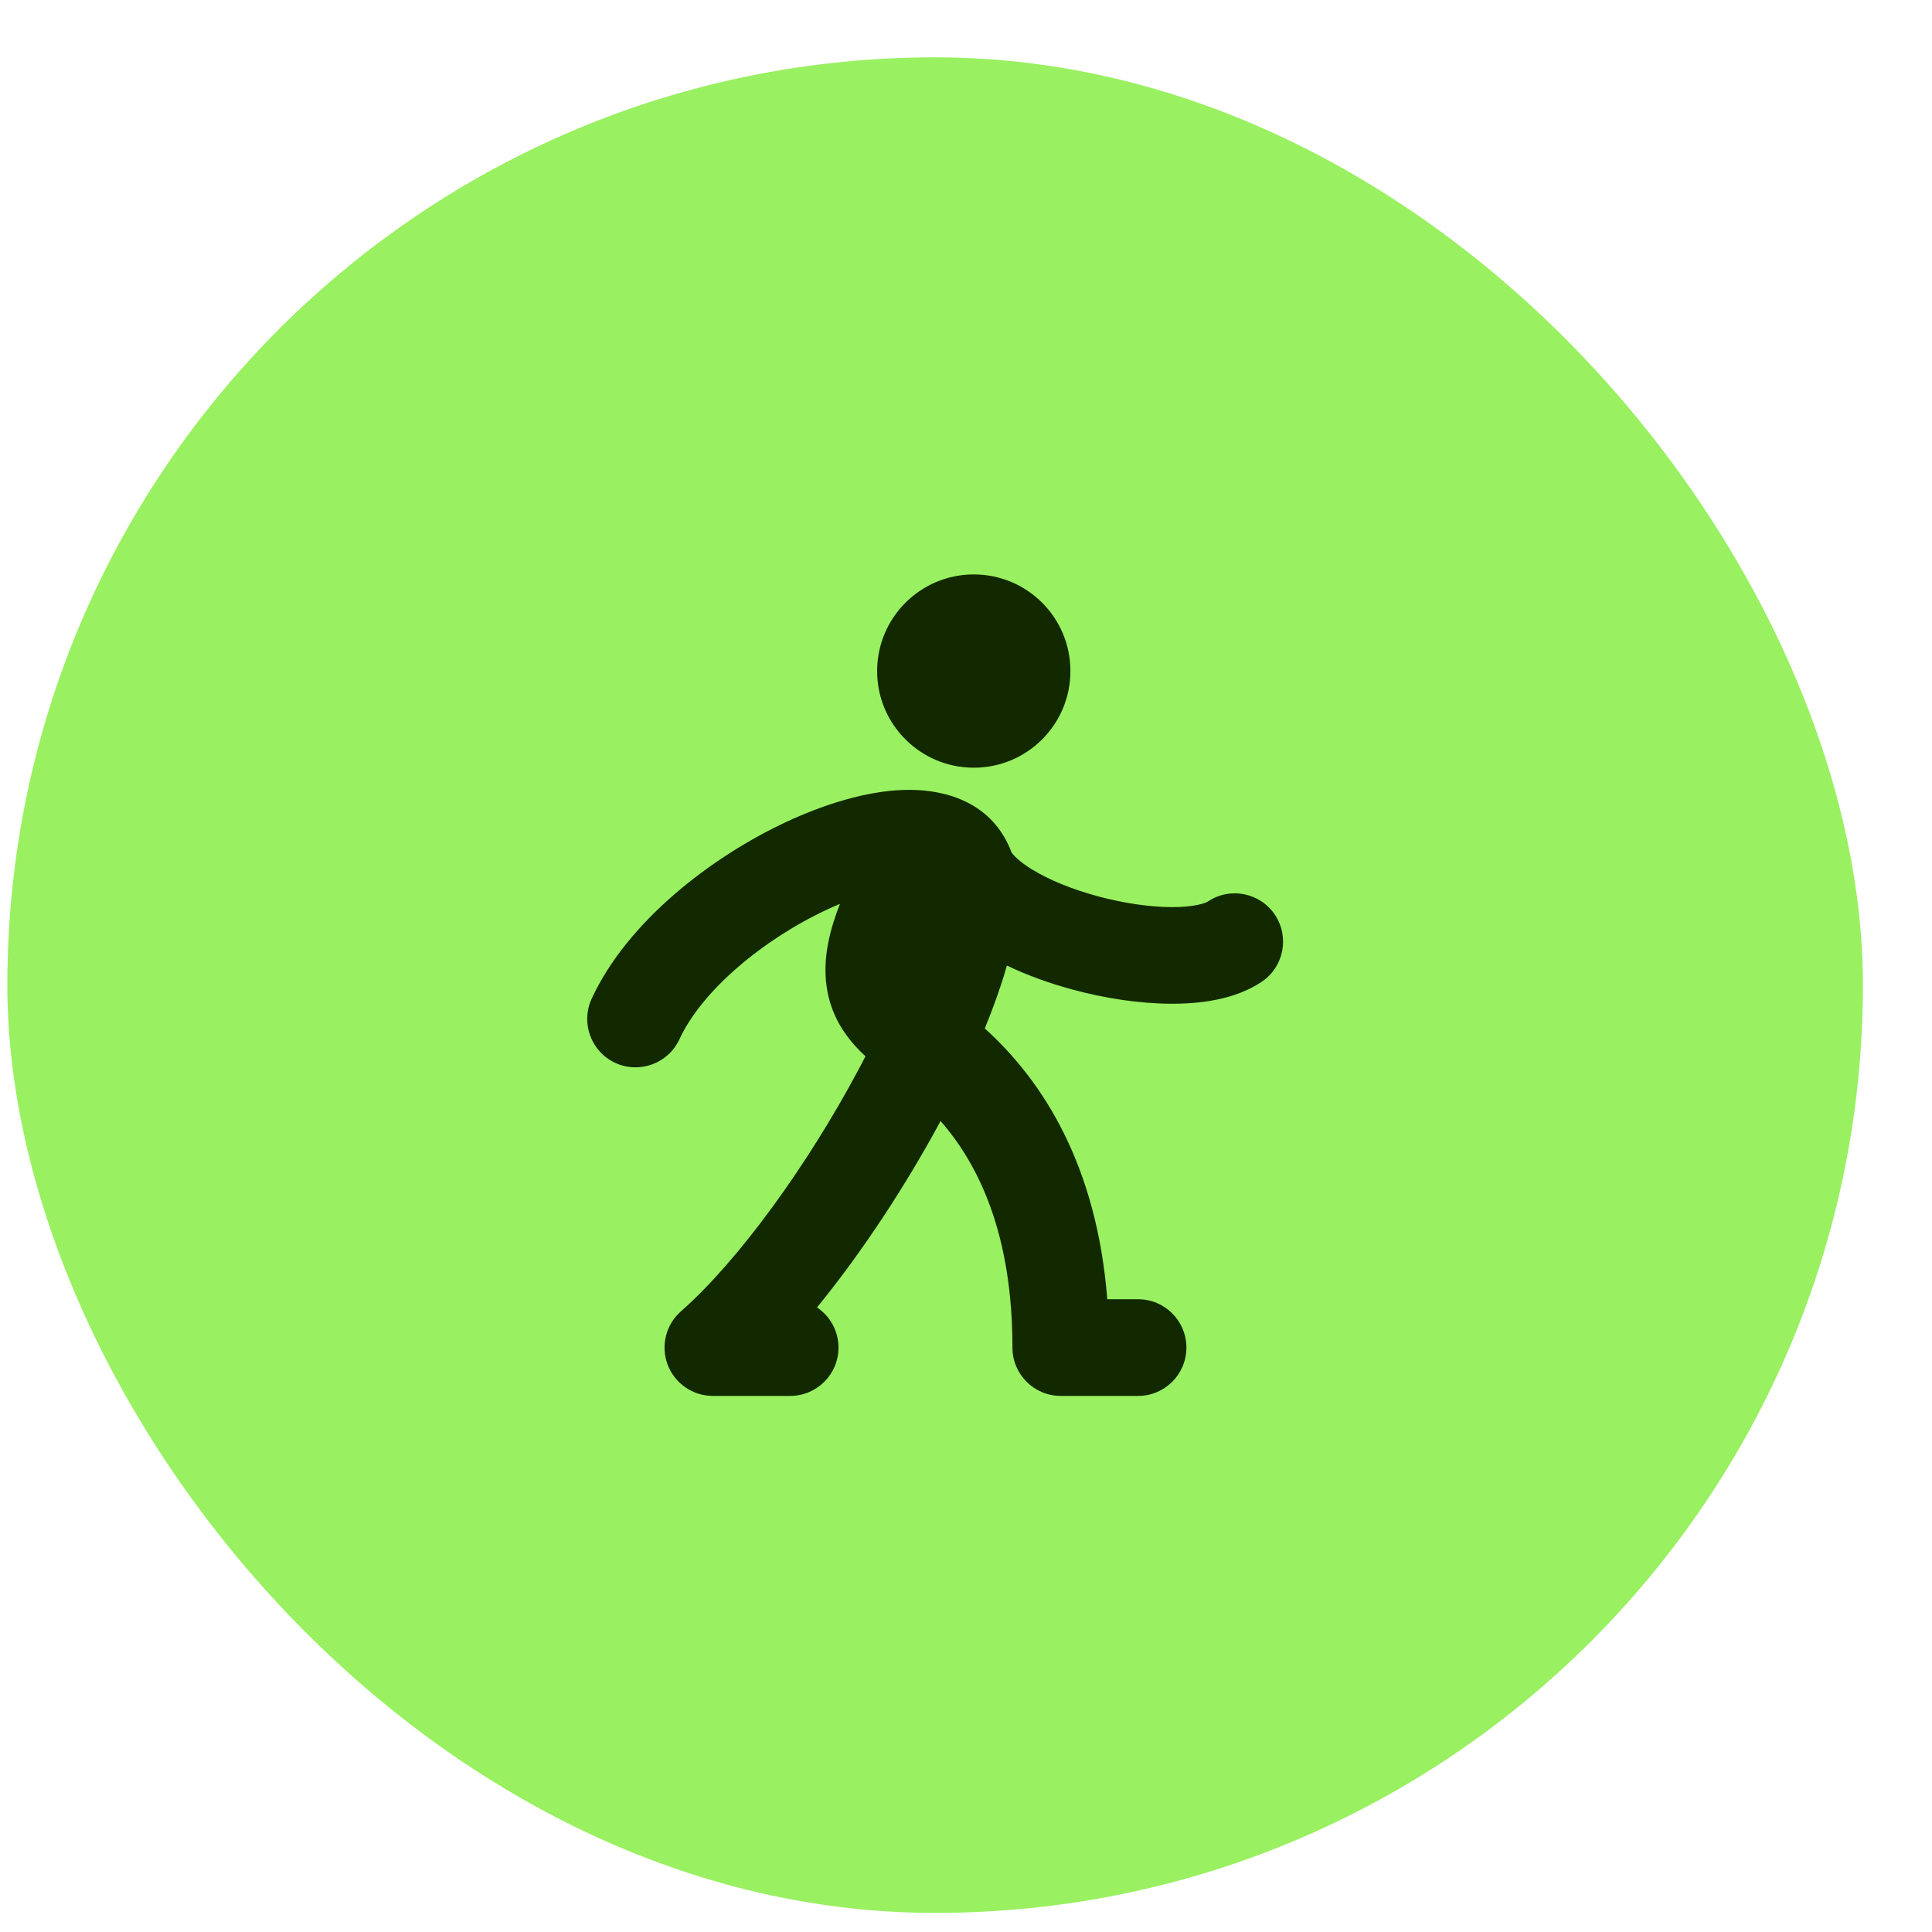
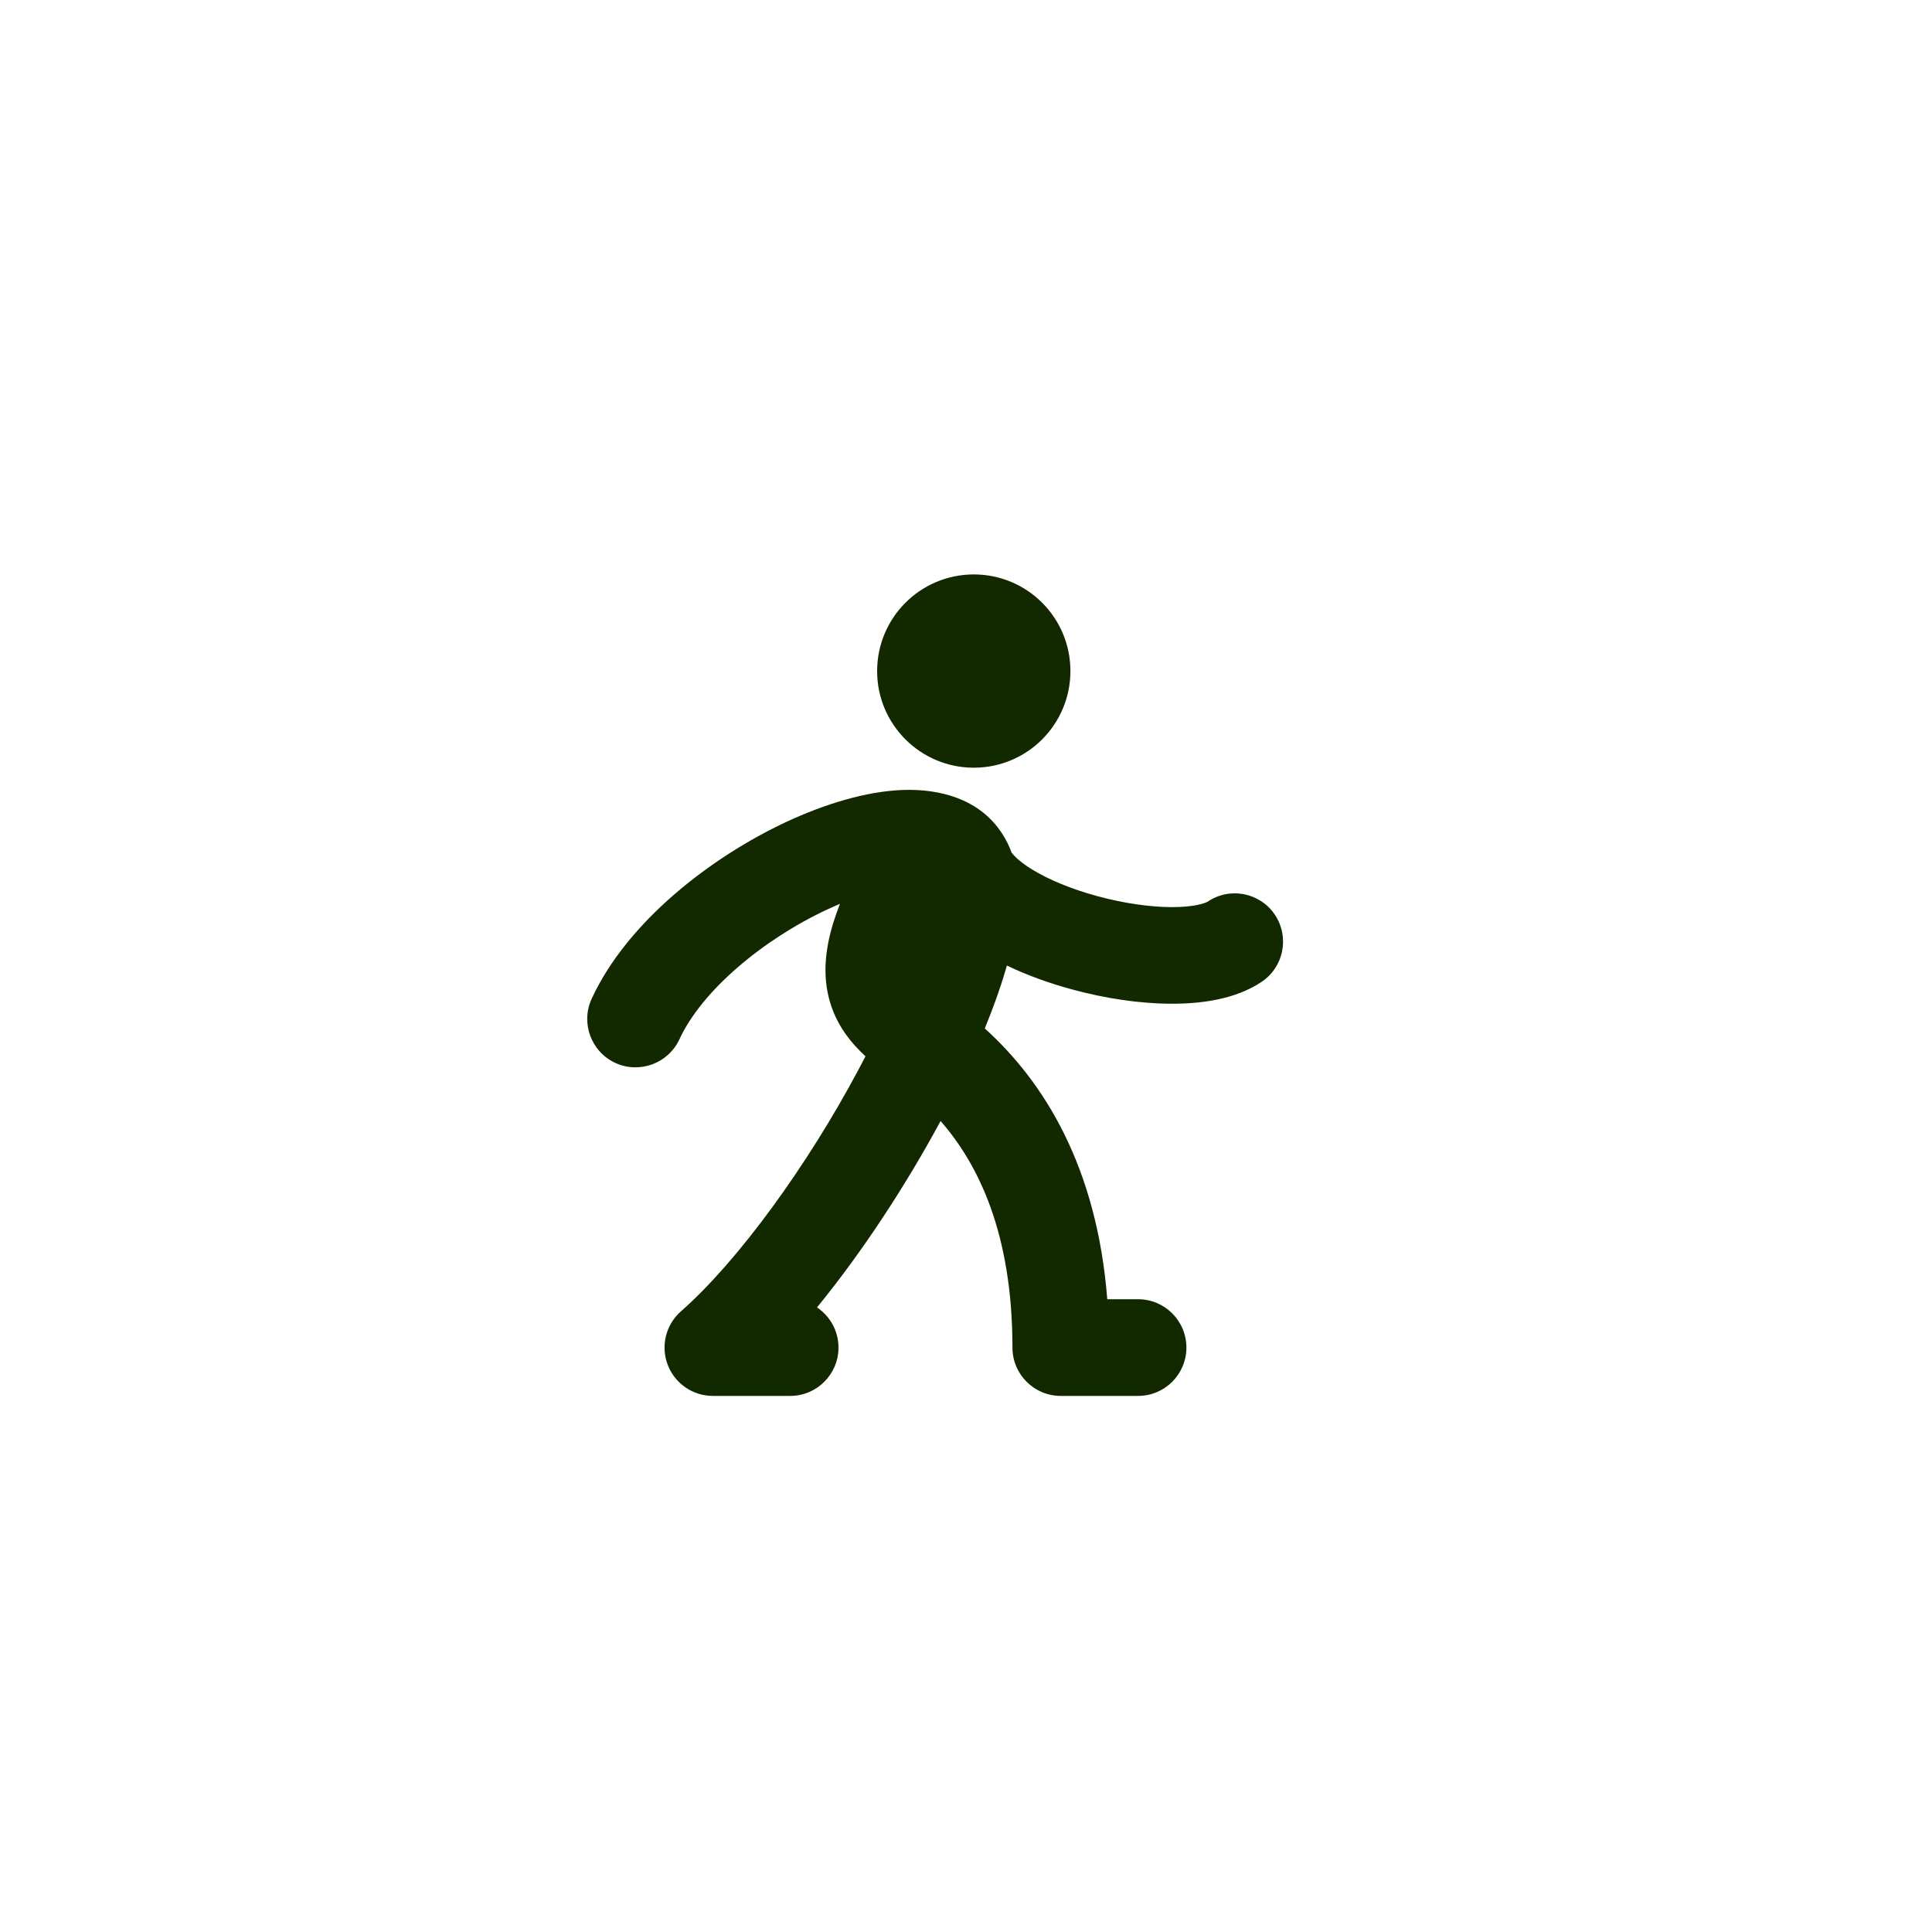
<svg xmlns="http://www.w3.org/2000/svg" width="25" height="25" viewBox="0 0 25 25" fill="none">
-   <rect x="0.095" y="0.742" width="24.011" height="24.011" rx="12.005" fill="#99F061" />
  <path fill-rule="evenodd" clip-rule="evenodd" d="M11.35 8.684C11.35 7.993 11.91 7.433 12.601 7.433C13.292 7.433 13.852 7.993 13.851 8.684C13.851 9.374 13.292 9.934 12.601 9.934C11.91 9.934 11.35 9.374 11.35 8.684ZM10.708 11.767C9.87 12.157 9.08 12.822 8.792 13.448C8.647 13.761 8.276 13.898 7.962 13.754C7.648 13.609 7.512 13.237 7.656 12.924C8.118 11.923 9.204 11.088 10.18 10.633C10.676 10.403 11.206 10.24 11.682 10.222C12.139 10.205 12.746 10.326 13.035 10.905C13.056 10.946 13.074 10.988 13.089 11.031C13.114 11.065 13.182 11.144 13.352 11.249C13.569 11.383 13.869 11.507 14.203 11.597C14.535 11.687 14.872 11.736 15.153 11.738C15.459 11.74 15.601 11.685 15.631 11.665C15.918 11.473 16.306 11.551 16.498 11.838C16.689 12.126 16.612 12.514 16.324 12.706C15.979 12.936 15.527 12.991 15.145 12.988C14.739 12.986 14.294 12.918 13.876 12.804C13.586 12.726 13.295 12.622 13.029 12.494C13.023 12.515 13.017 12.535 13.011 12.556C12.941 12.795 12.85 13.047 12.743 13.308C13.503 13.994 14.193 15.089 14.328 16.812H14.727C15.072 16.812 15.352 17.092 15.352 17.438C15.352 17.783 15.072 18.063 14.727 18.063H13.726C13.381 18.063 13.101 17.783 13.101 17.438C13.101 15.965 12.662 15.067 12.171 14.506C11.723 15.337 11.158 16.201 10.572 16.918C10.74 17.03 10.85 17.221 10.85 17.438C10.85 17.783 10.57 18.063 10.225 18.063H9.224C8.964 18.063 8.731 17.902 8.639 17.658C8.548 17.415 8.616 17.14 8.812 16.968C9.559 16.311 10.454 15.07 11.105 13.848C11.137 13.788 11.169 13.728 11.199 13.668C11.034 13.516 10.859 13.312 10.76 13.029C10.64 12.684 10.665 12.318 10.785 11.934C10.809 11.857 10.837 11.778 10.869 11.696C10.816 11.718 10.762 11.742 10.708 11.767Z" fill="#122900" />
</svg>